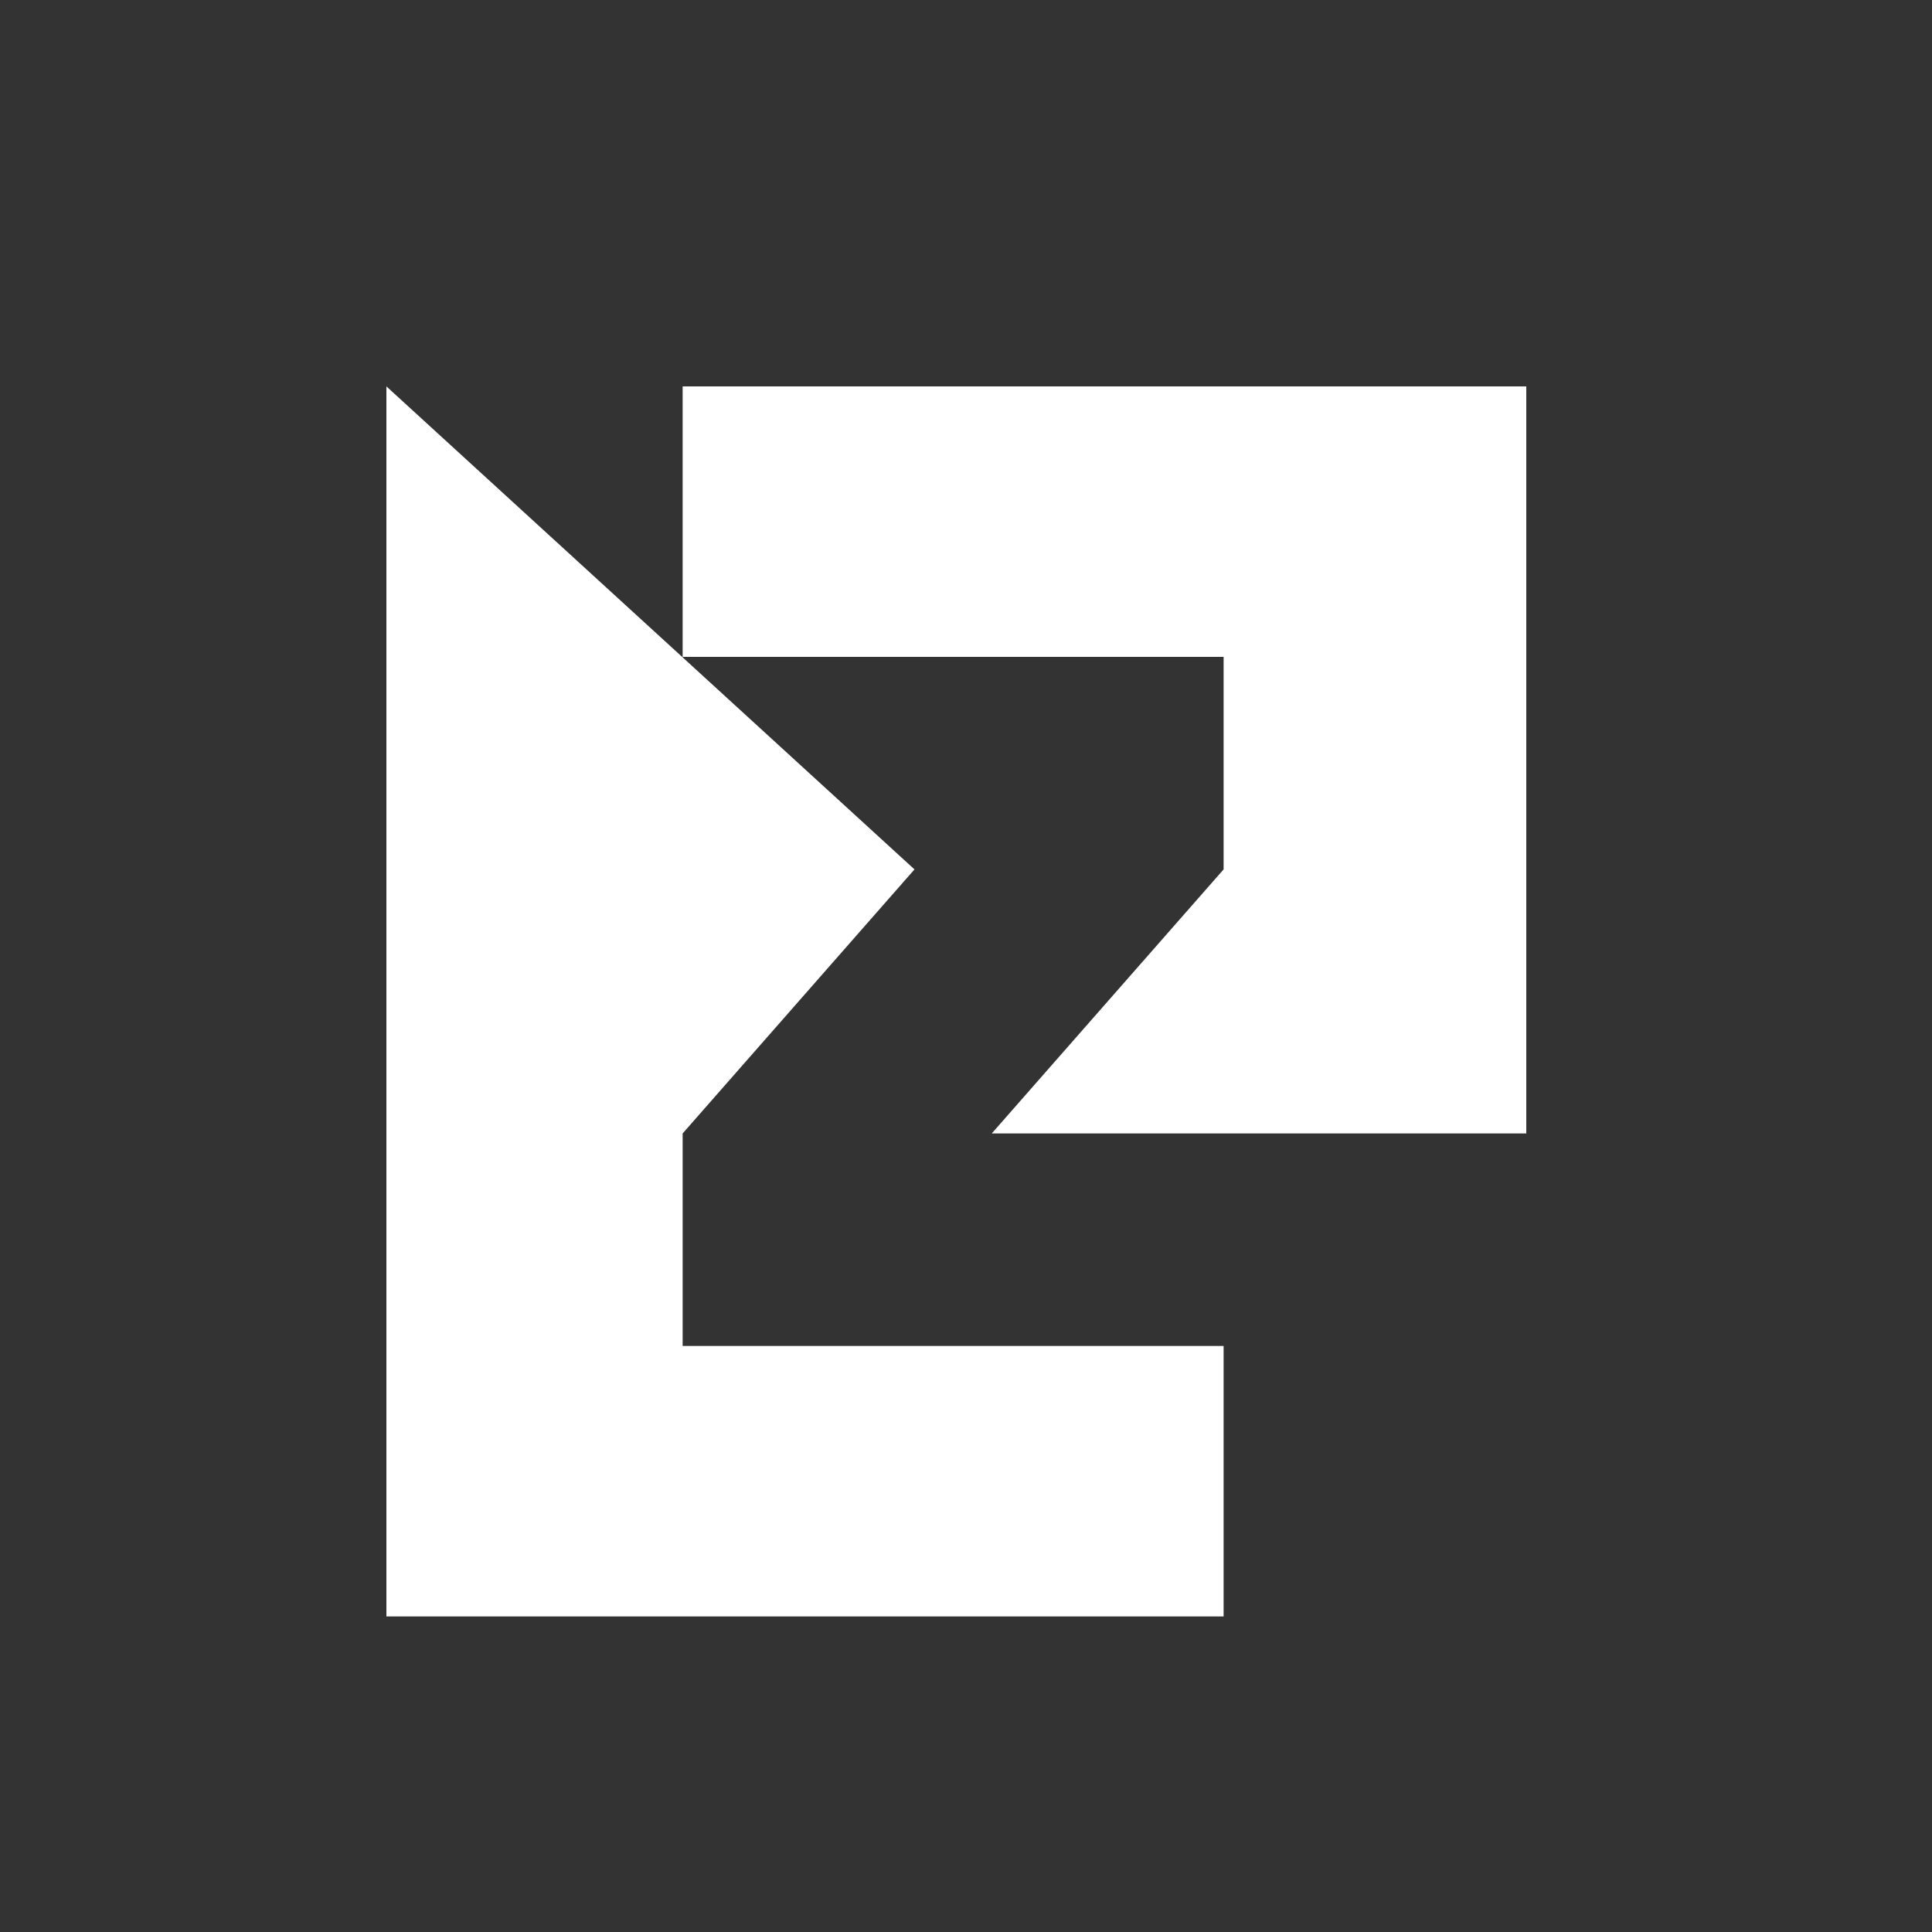
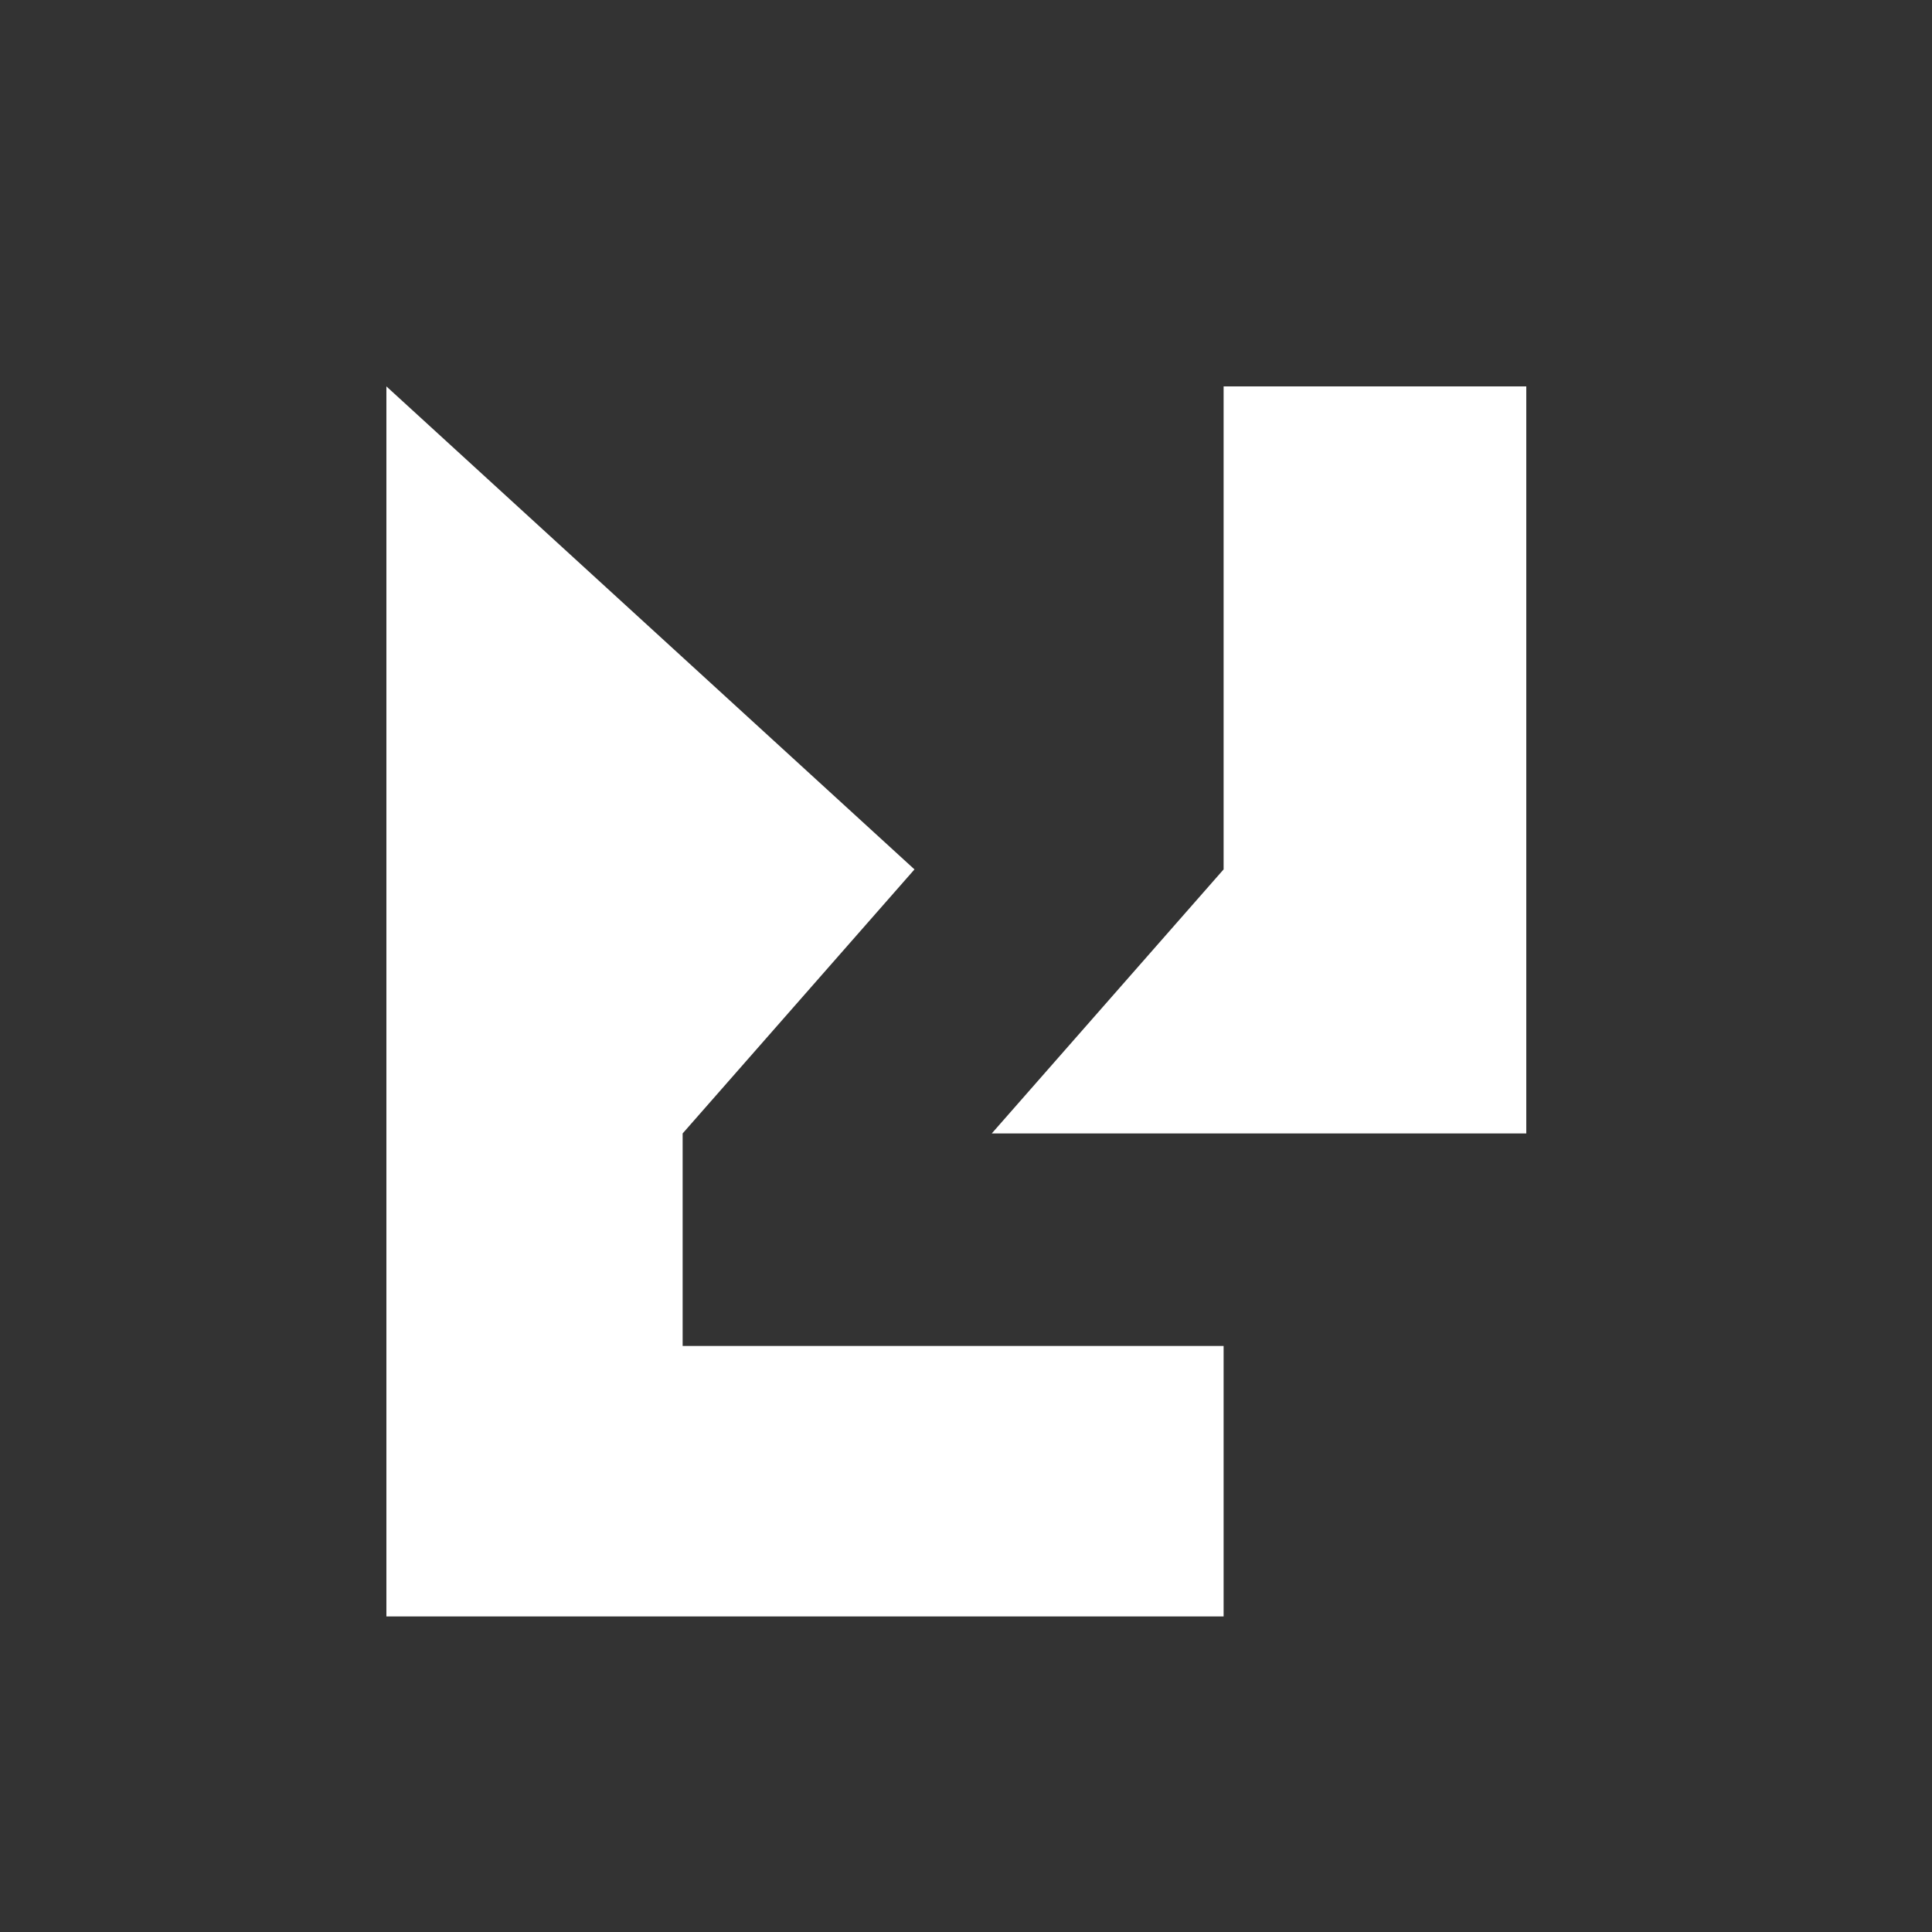
<svg xmlns="http://www.w3.org/2000/svg" version="1.1" viewBox="-6 -6 30 30" color="#ffffff">
  <rect x="-6" y="-6" width="30" height="30" fill="#333333" stroke="none" />
  <title>zep-logo</title>
-   <path fill="currentColor" d="M17.7,0v11.6H9.4L13,7.5V4.2H4.6V0H17.7L17.7,0z M0,7.5v11.6h13v-4.2H4.6v-3.3l3.6-4.1L0">
+   <path fill="currentColor" d="M17.7,0v11.6H9.4L13,7.5V4.2V0H17.7L17.7,0z M0,7.5v11.6h13v-4.2H4.6v-3.3l3.6-4.1L0">
    </path>
</svg>